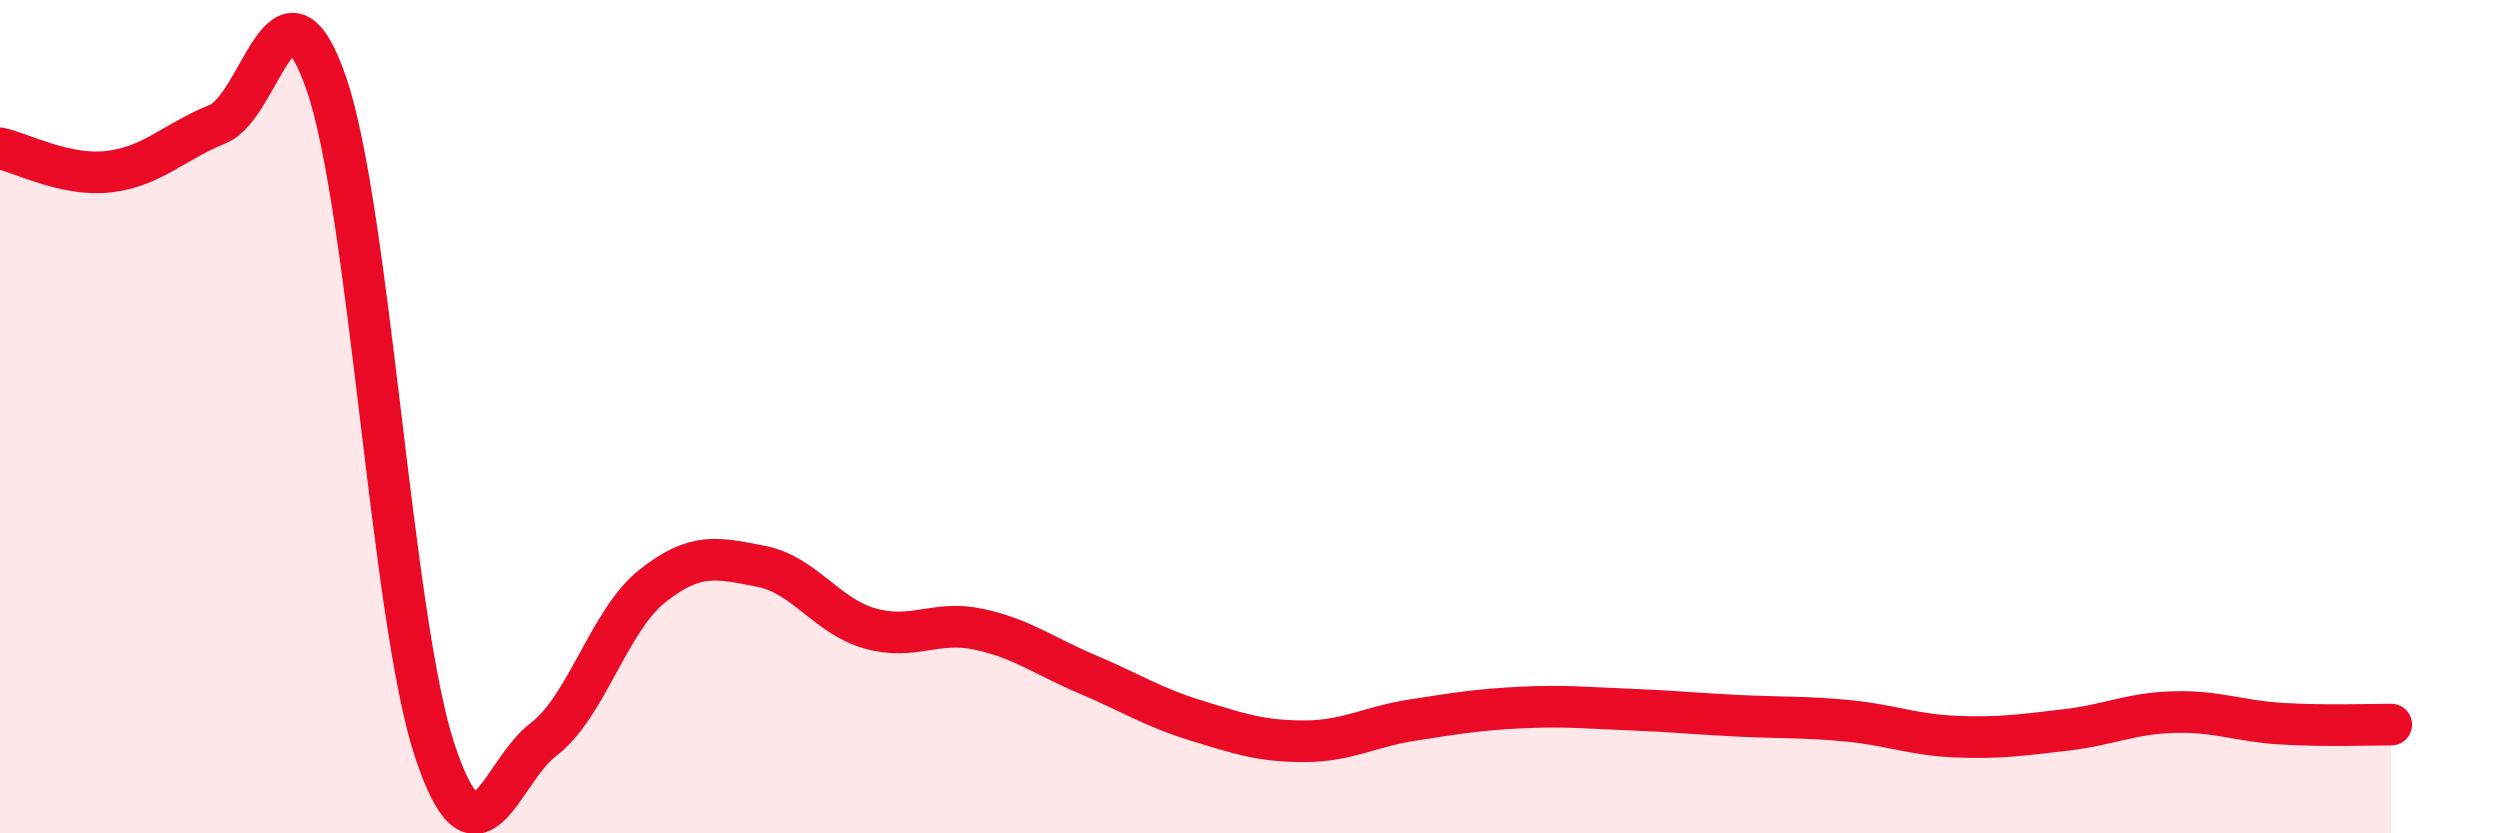
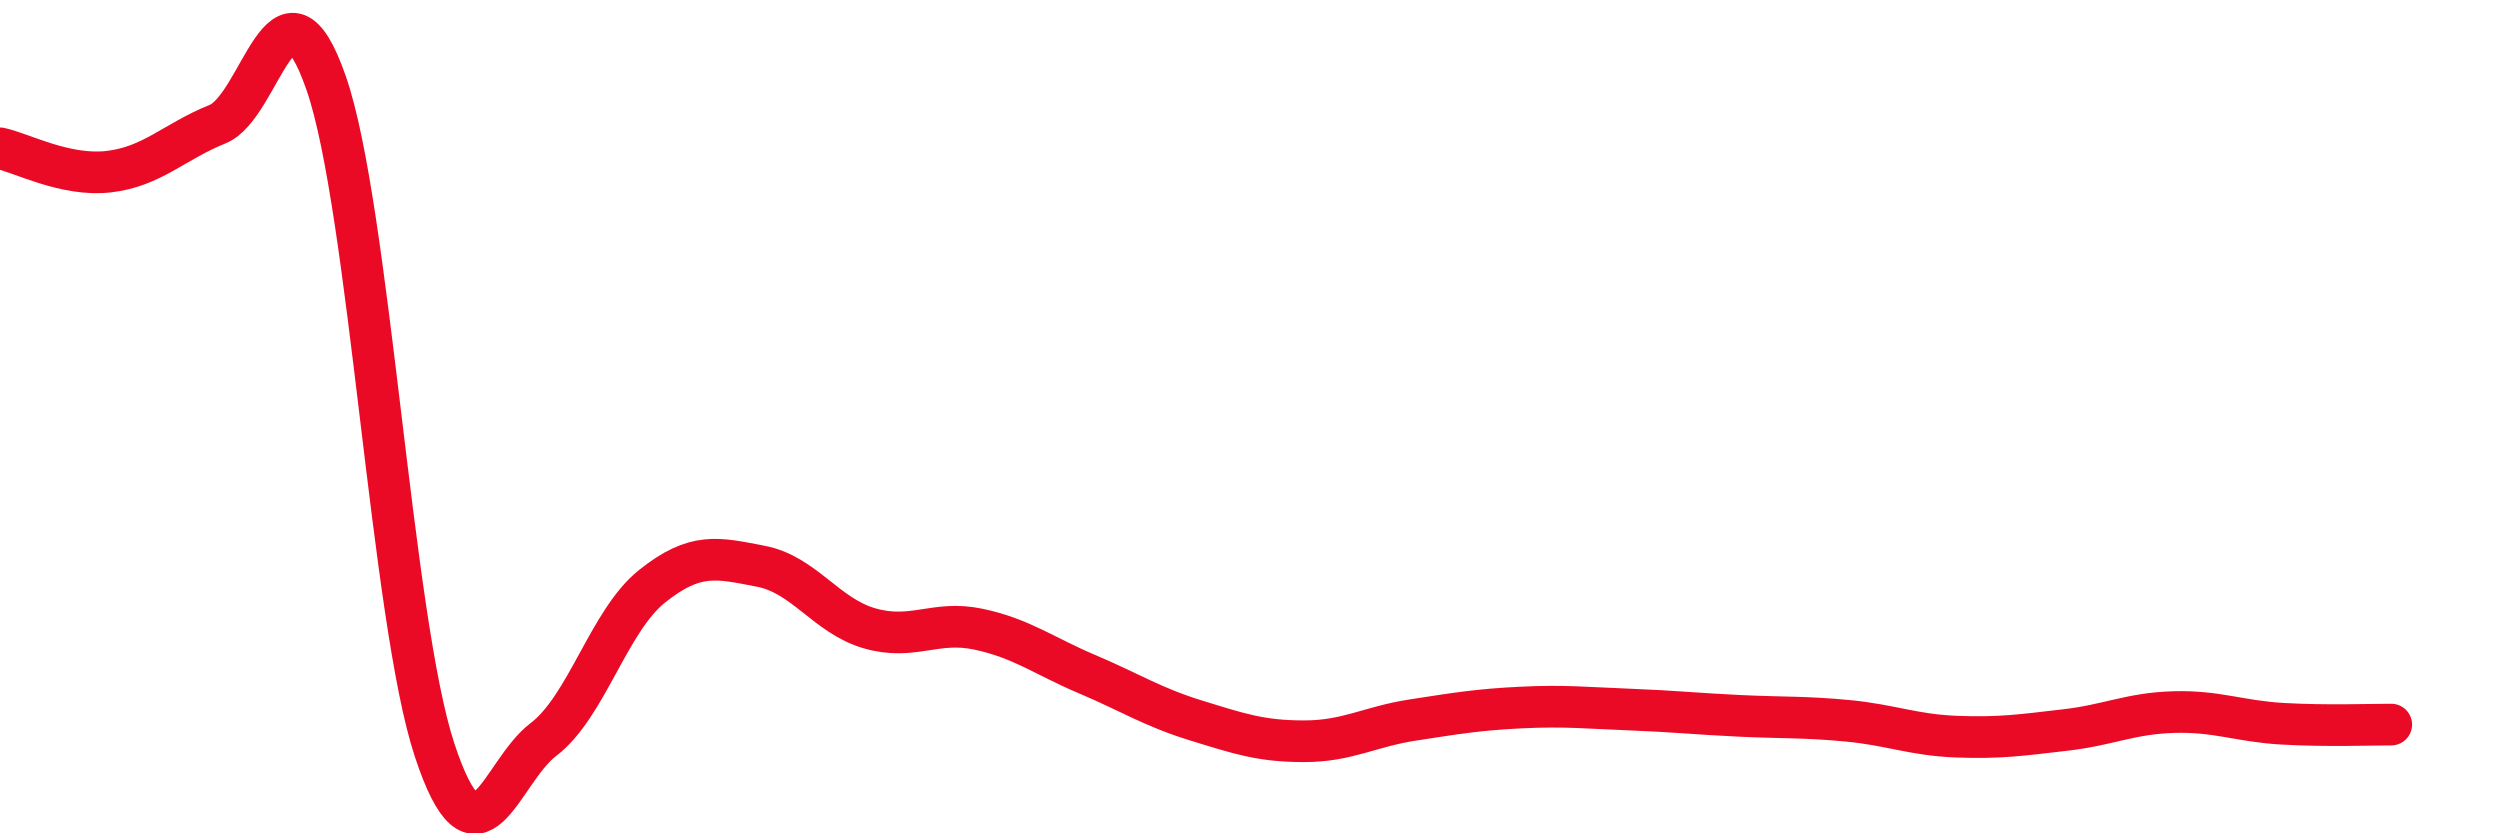
<svg xmlns="http://www.w3.org/2000/svg" width="60" height="20" viewBox="0 0 60 20">
-   <path d="M 0,3.56 C 0.52,3.67 1.57,4.24 2.61,4.12 C 3.65,4 4.18,3.4 5.22,2.98 C 6.26,2.56 6.79,-1 7.83,2 C 8.87,5 9.39,14.85 10.43,18 C 11.47,21.15 12,18.54 13.04,17.75 C 14.08,16.96 14.61,14.9 15.65,14.07 C 16.69,13.24 17.22,13.39 18.26,13.59 C 19.3,13.79 19.83,14.78 20.87,15.08 C 21.91,15.38 22.44,14.88 23.48,15.1 C 24.52,15.32 25.05,15.74 26.09,16.18 C 27.13,16.62 27.66,16.97 28.7,17.29 C 29.74,17.61 30.26,17.79 31.3,17.79 C 32.34,17.79 32.87,17.44 33.91,17.28 C 34.95,17.12 35.48,17.03 36.52,16.98 C 37.56,16.93 38.09,16.99 39.13,17.03 C 40.17,17.07 40.7,17.13 41.74,17.18 C 42.78,17.23 43.31,17.2 44.35,17.3 C 45.39,17.4 45.92,17.64 46.96,17.68 C 48,17.72 48.53,17.64 49.57,17.52 C 50.61,17.4 51.13,17.12 52.17,17.09 C 53.21,17.06 53.74,17.31 54.78,17.37 C 55.82,17.43 56.87,17.39 57.39,17.39L57.39 20L0 20Z" fill="#EB0A25" opacity="0.1" stroke-linecap="round" stroke-linejoin="round" />
  <path d="M 0,3.56 C 0.52,3.67 1.57,4.24 2.61,4.12 C 3.65,4 4.18,3.4 5.22,2.98 C 6.26,2.56 6.79,-1 7.83,2 C 8.87,5 9.39,14.85 10.43,18 C 11.47,21.15 12,18.54 13.04,17.75 C 14.08,16.96 14.61,14.9 15.65,14.07 C 16.69,13.24 17.22,13.39 18.26,13.59 C 19.3,13.79 19.83,14.78 20.87,15.08 C 21.91,15.38 22.44,14.88 23.48,15.1 C 24.52,15.32 25.05,15.74 26.09,16.18 C 27.13,16.62 27.66,16.97 28.7,17.29 C 29.74,17.61 30.26,17.79 31.3,17.79 C 32.34,17.79 32.87,17.44 33.91,17.28 C 34.95,17.12 35.48,17.03 36.52,16.98 C 37.56,16.93 38.09,16.99 39.13,17.03 C 40.17,17.07 40.7,17.13 41.74,17.18 C 42.78,17.23 43.31,17.2 44.35,17.3 C 45.39,17.4 45.92,17.64 46.96,17.68 C 48,17.72 48.53,17.64 49.57,17.52 C 50.61,17.4 51.13,17.12 52.17,17.09 C 53.21,17.06 53.74,17.31 54.78,17.37 C 55.82,17.43 56.87,17.39 57.39,17.39" stroke="#EB0A25" stroke-width="1" fill="none" stroke-linecap="round" stroke-linejoin="round" />
</svg>